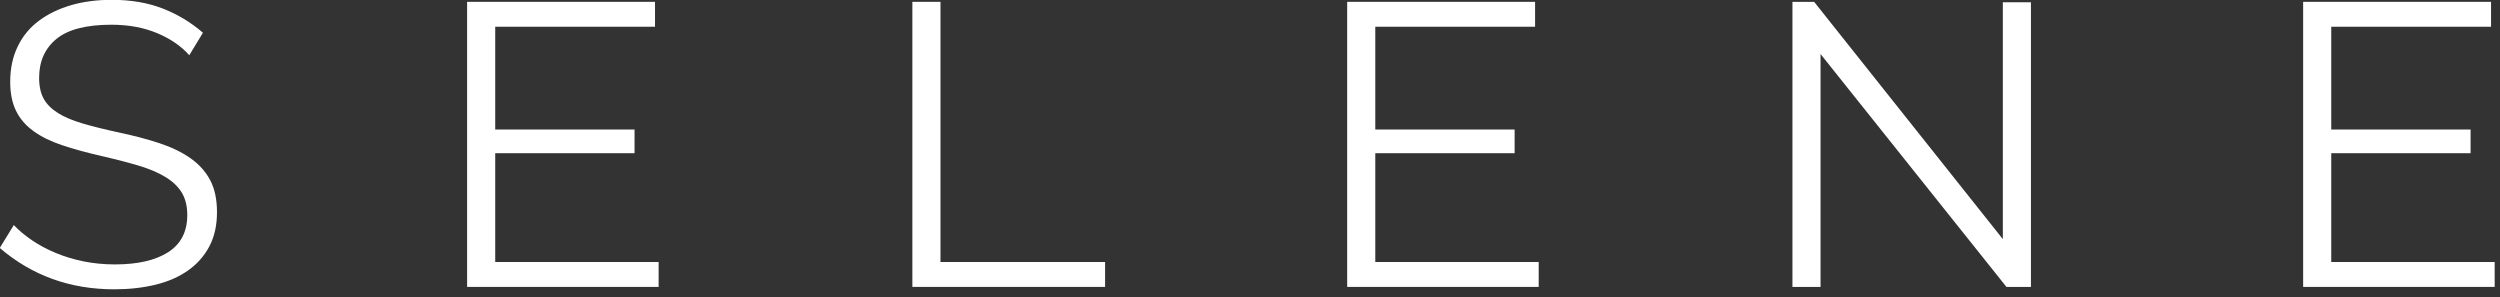
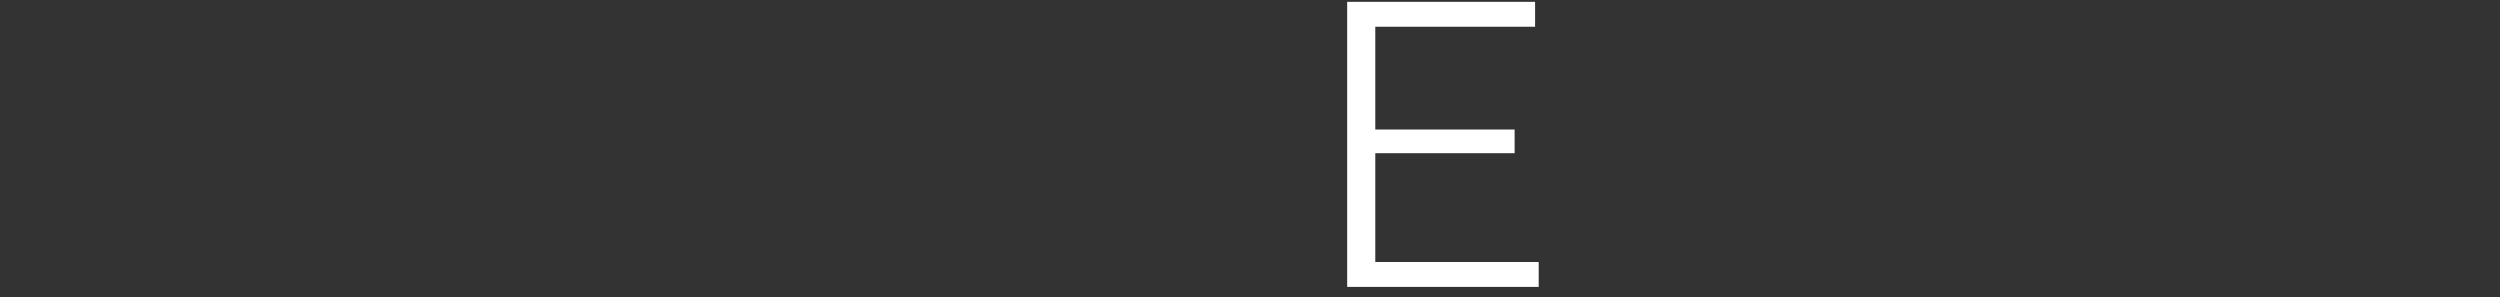
<svg xmlns="http://www.w3.org/2000/svg" width="100%" height="100%" viewBox="0 0 286 34" xml:space="preserve" style="fill-rule:evenodd;clip-rule:evenodd;stroke-linejoin:round;stroke-miterlimit:2;">
  <rect x="0" y="0" width="286" height="34" fill="#333333" stroke="none" />
  <g transform="matrix(1,0,0,1,-106.393,-77.468)">
    <g transform="matrix(1.333,0,0,1.333,0,0)">
      <g transform="matrix(1,0,0,1,96.059,78.189)">
-         <path d="M0,-15.333C-0.689,-16.114 -1.608,-16.746 -2.757,-17.228C-3.905,-17.71 -5.215,-17.952 -6.685,-17.952C-8.844,-17.952 -10.418,-17.543 -11.405,-16.729C-12.393,-15.913 -12.887,-14.804 -12.887,-13.403C-12.887,-12.668 -12.755,-12.065 -12.491,-11.594C-12.227,-11.124 -11.819,-10.716 -11.267,-10.371C-10.716,-10.026 -10.01,-9.728 -9.148,-9.475C-8.287,-9.222 -7.27,-8.97 -6.099,-8.717C-4.79,-8.442 -3.612,-8.131 -2.567,-7.787C-1.522,-7.442 -0.632,-7.011 0.103,-6.495C0.838,-5.978 1.401,-5.352 1.792,-4.617C2.182,-3.881 2.378,-2.963 2.378,-1.86C2.378,-0.735 2.159,0.242 1.723,1.069C1.286,1.896 0.677,2.585 -0.103,3.136C-0.885,3.687 -1.815,4.096 -2.894,4.359C-3.974,4.623 -5.157,4.755 -6.443,4.755C-10.234,4.755 -13.507,3.572 -16.264,1.207L-15.058,-0.758C-14.622,-0.298 -14.099,0.139 -13.49,0.552C-12.882,0.965 -12.204,1.327 -11.457,1.637C-10.711,1.947 -9.912,2.188 -9.062,2.361C-8.212,2.533 -7.317,2.619 -6.374,2.619C-4.422,2.619 -2.9,2.269 -1.809,1.568C-0.718,0.868 -0.172,-0.194 -0.172,-1.619C-0.172,-2.377 -0.327,-3.015 -0.637,-3.531C-0.948,-4.048 -1.413,-4.496 -2.033,-4.875C-2.653,-5.254 -3.423,-5.582 -4.341,-5.857C-5.261,-6.133 -6.329,-6.409 -7.546,-6.685C-8.833,-6.982 -9.958,-7.293 -10.923,-7.615C-11.888,-7.936 -12.703,-8.338 -13.369,-8.821C-14.036,-9.303 -14.536,-9.883 -14.868,-10.561C-15.201,-11.238 -15.368,-12.071 -15.368,-13.059C-15.368,-14.184 -15.156,-15.189 -14.73,-16.074C-14.306,-16.958 -13.702,-17.693 -12.921,-18.279C-12.141,-18.865 -11.222,-19.313 -10.165,-19.623C-9.108,-19.933 -7.937,-20.088 -6.65,-20.088C-5.019,-20.088 -3.566,-19.841 -2.291,-19.347C-1.016,-18.853 0.138,-18.159 1.172,-17.263L0,-15.333Z" style="fill:white;fill-rule:nonzero;" />
-       </g>
+         </g>
    </g>
    <g transform="matrix(1.333,0,0,1.333,0,0)">
      <g transform="matrix(1,0,0,1,136.339,60.409)">
-         <path d="M0,20.193L0,22.329L-16.436,22.329L-16.436,-2.136L-0.31,-2.136L-0.31,0.001L-14.024,0.001L-14.024,8.822L-2.067,8.822L-2.067,10.855L-14.024,10.855L-14.024,20.193L0,20.193Z" style="fill:white;fill-rule:nonzero;" />
-       </g>
+         </g>
    </g>
    <g transform="matrix(1.333,0,0,1.333,0,0)">
      <g transform="matrix(1,0,0,1,158.116,58.273)">
-         <path d="M0,24.465L0,0L2.412,0L2.412,22.329L16.539,22.329L16.539,24.465L0,24.465Z" style="fill:white;fill-rule:nonzero;" />
-       </g>
+         </g>
    </g>
    <g transform="matrix(1.333,0,0,1.333,0,0)">
      <g transform="matrix(1,0,0,1,211.868,60.409)">
        <path d="M0,20.193L0,22.329L-16.436,22.329L-16.436,-2.136L-0.31,-2.136L-0.31,0.001L-14.024,0.001L-14.024,8.822L-2.067,8.822L-2.067,10.855L-14.024,10.855L-14.024,20.193L0,20.193Z" style="fill:white;fill-rule:nonzero;" />
      </g>
    </g>
    <g transform="matrix(1.333,0,0,1.333,0,0)">
      <g transform="matrix(1,0,0,1,236.057,78.258)">
-         <path d="M0,-15.505L0,4.48L-2.412,4.48L-2.412,-19.985L-0.551,-19.985L15.644,0.379L15.644,-19.95L18.056,-19.95L18.056,4.48L15.953,4.48L0,-15.505Z" style="fill:white;fill-rule:nonzero;" />
-       </g>
+         </g>
    </g>
    <g transform="matrix(1.333,0,0,1.333,0,0)">
      <g transform="matrix(1,0,0,1,293.91,60.409)">
-         <path d="M0,20.193L0,22.329L-16.436,22.329L-16.436,-2.136L-0.31,-2.136L-0.31,0.001L-14.024,0.001L-14.024,8.822L-2.067,8.822L-2.067,10.855L-14.024,10.855L-14.024,20.193L0,20.193Z" style="fill:white;fill-rule:nonzero;" />
-       </g>
+         </g>
    </g>
  </g>
</svg>